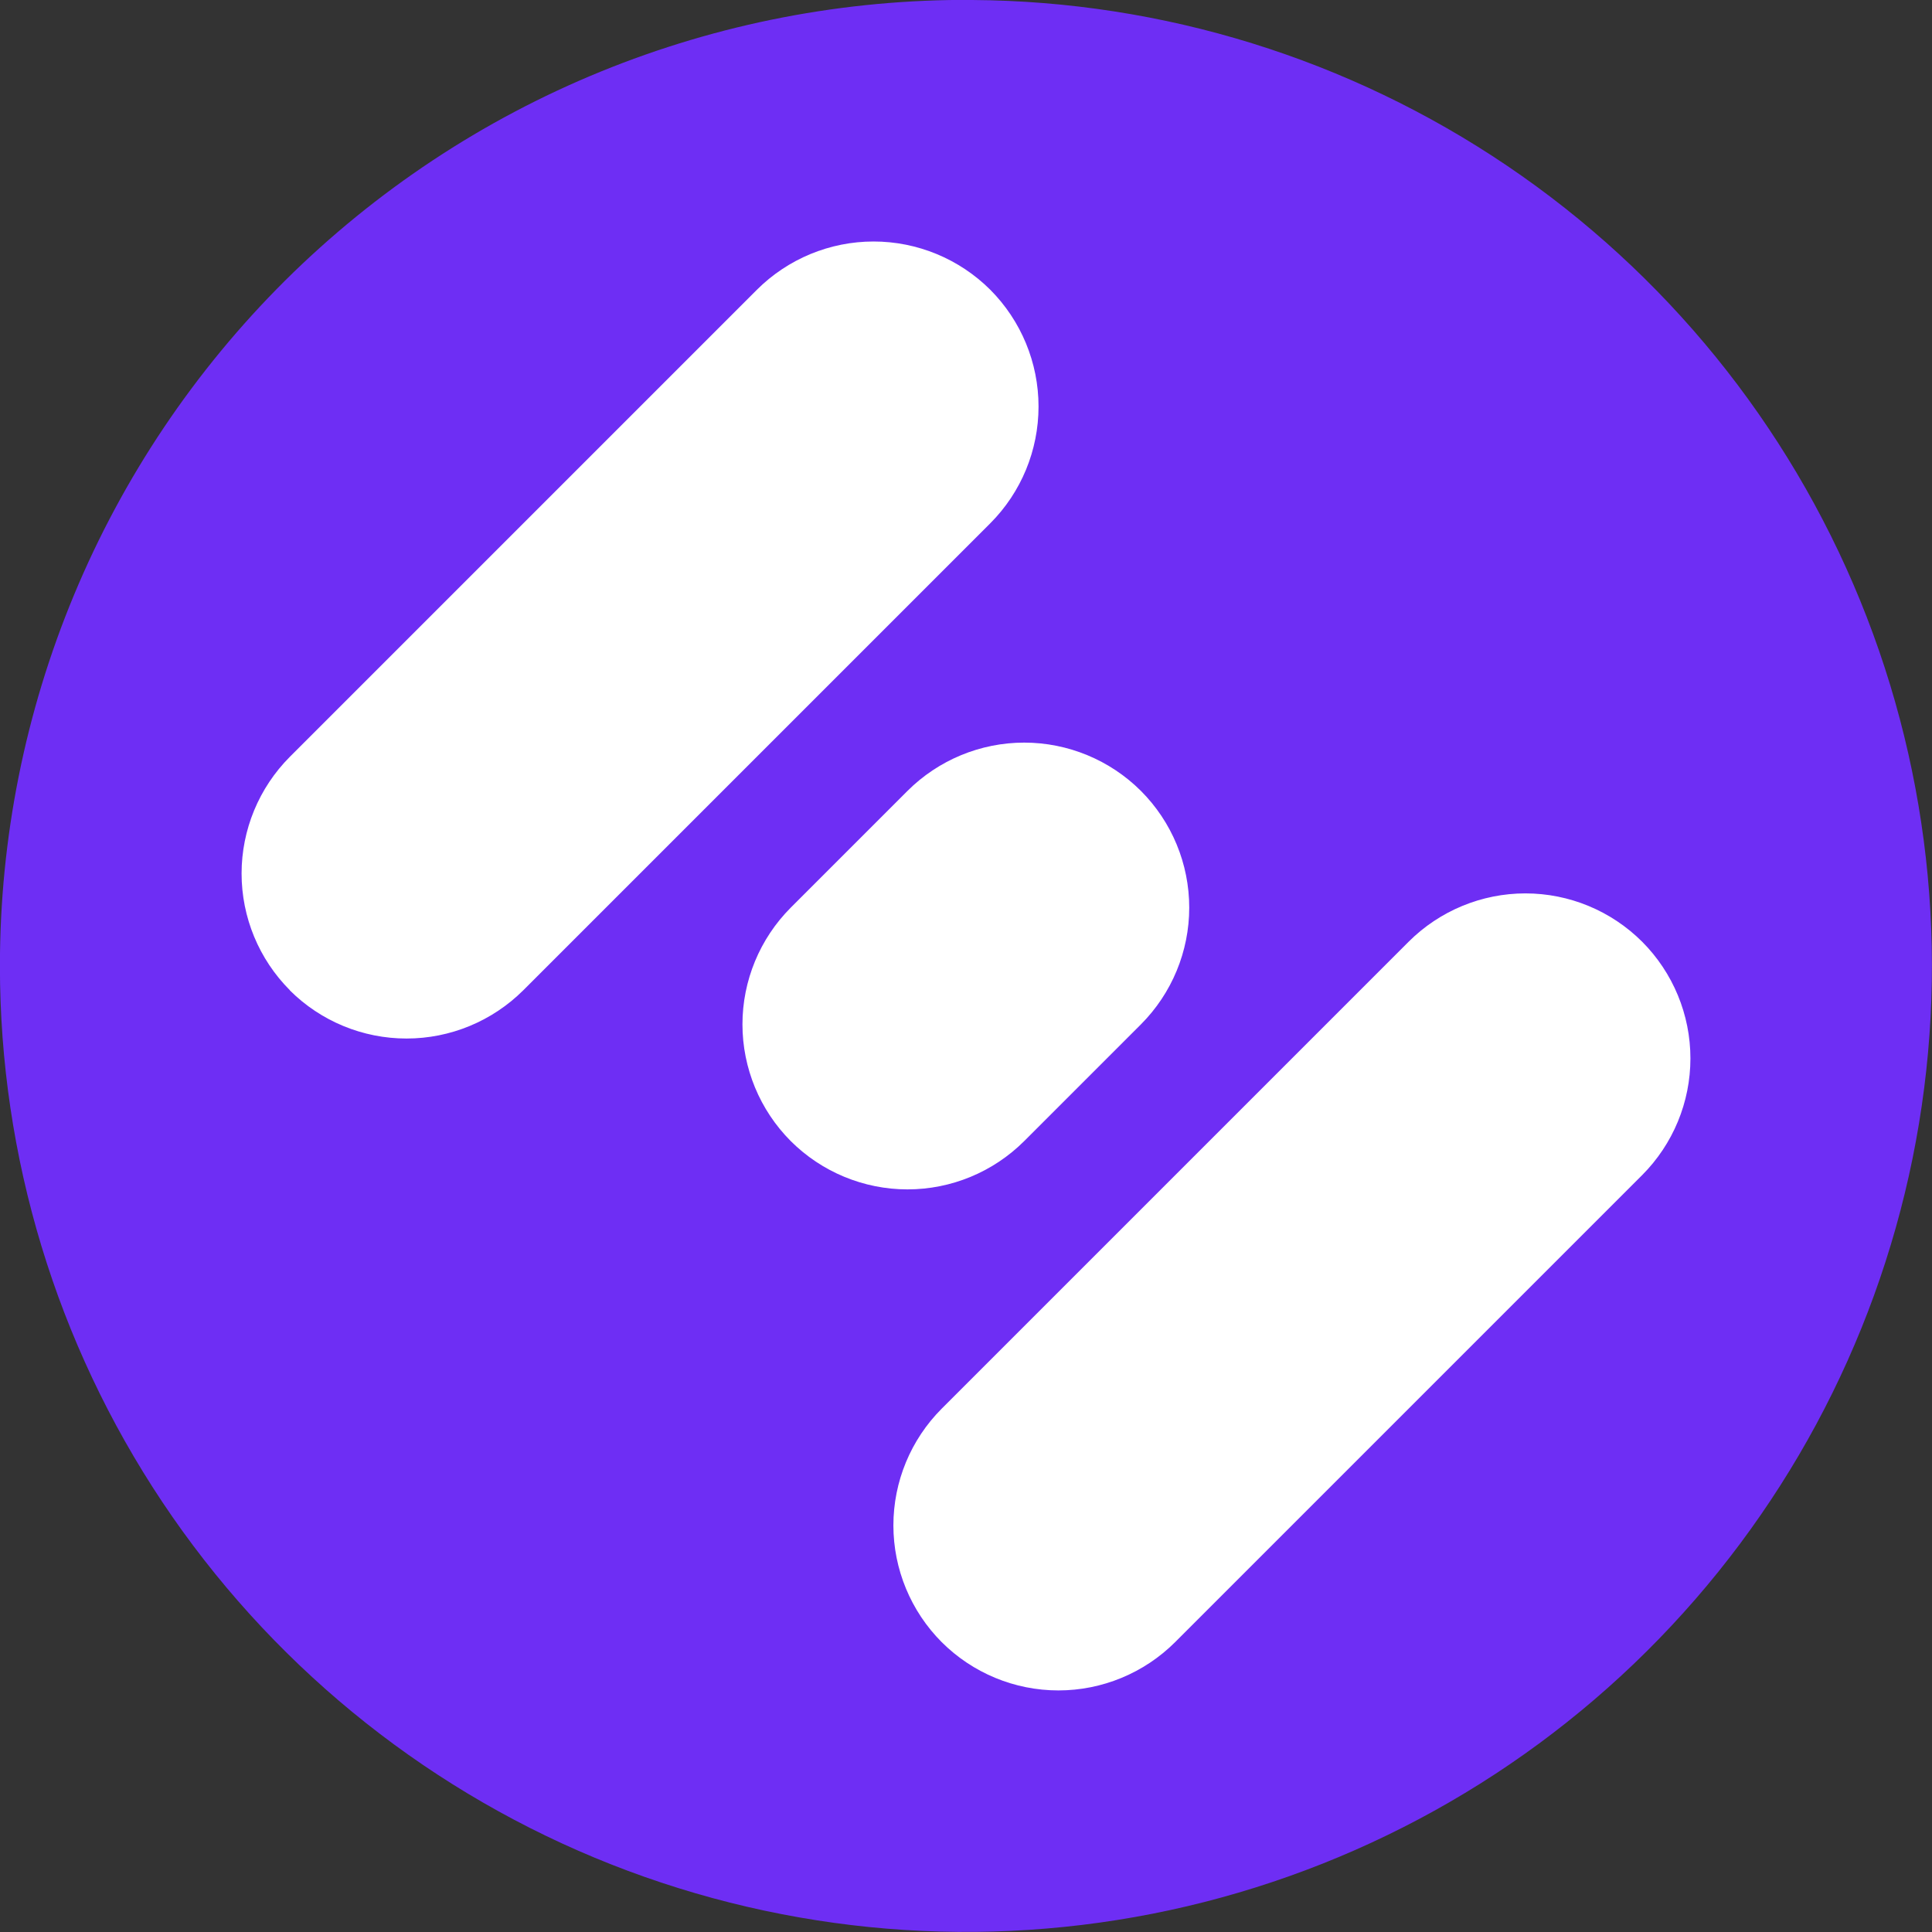
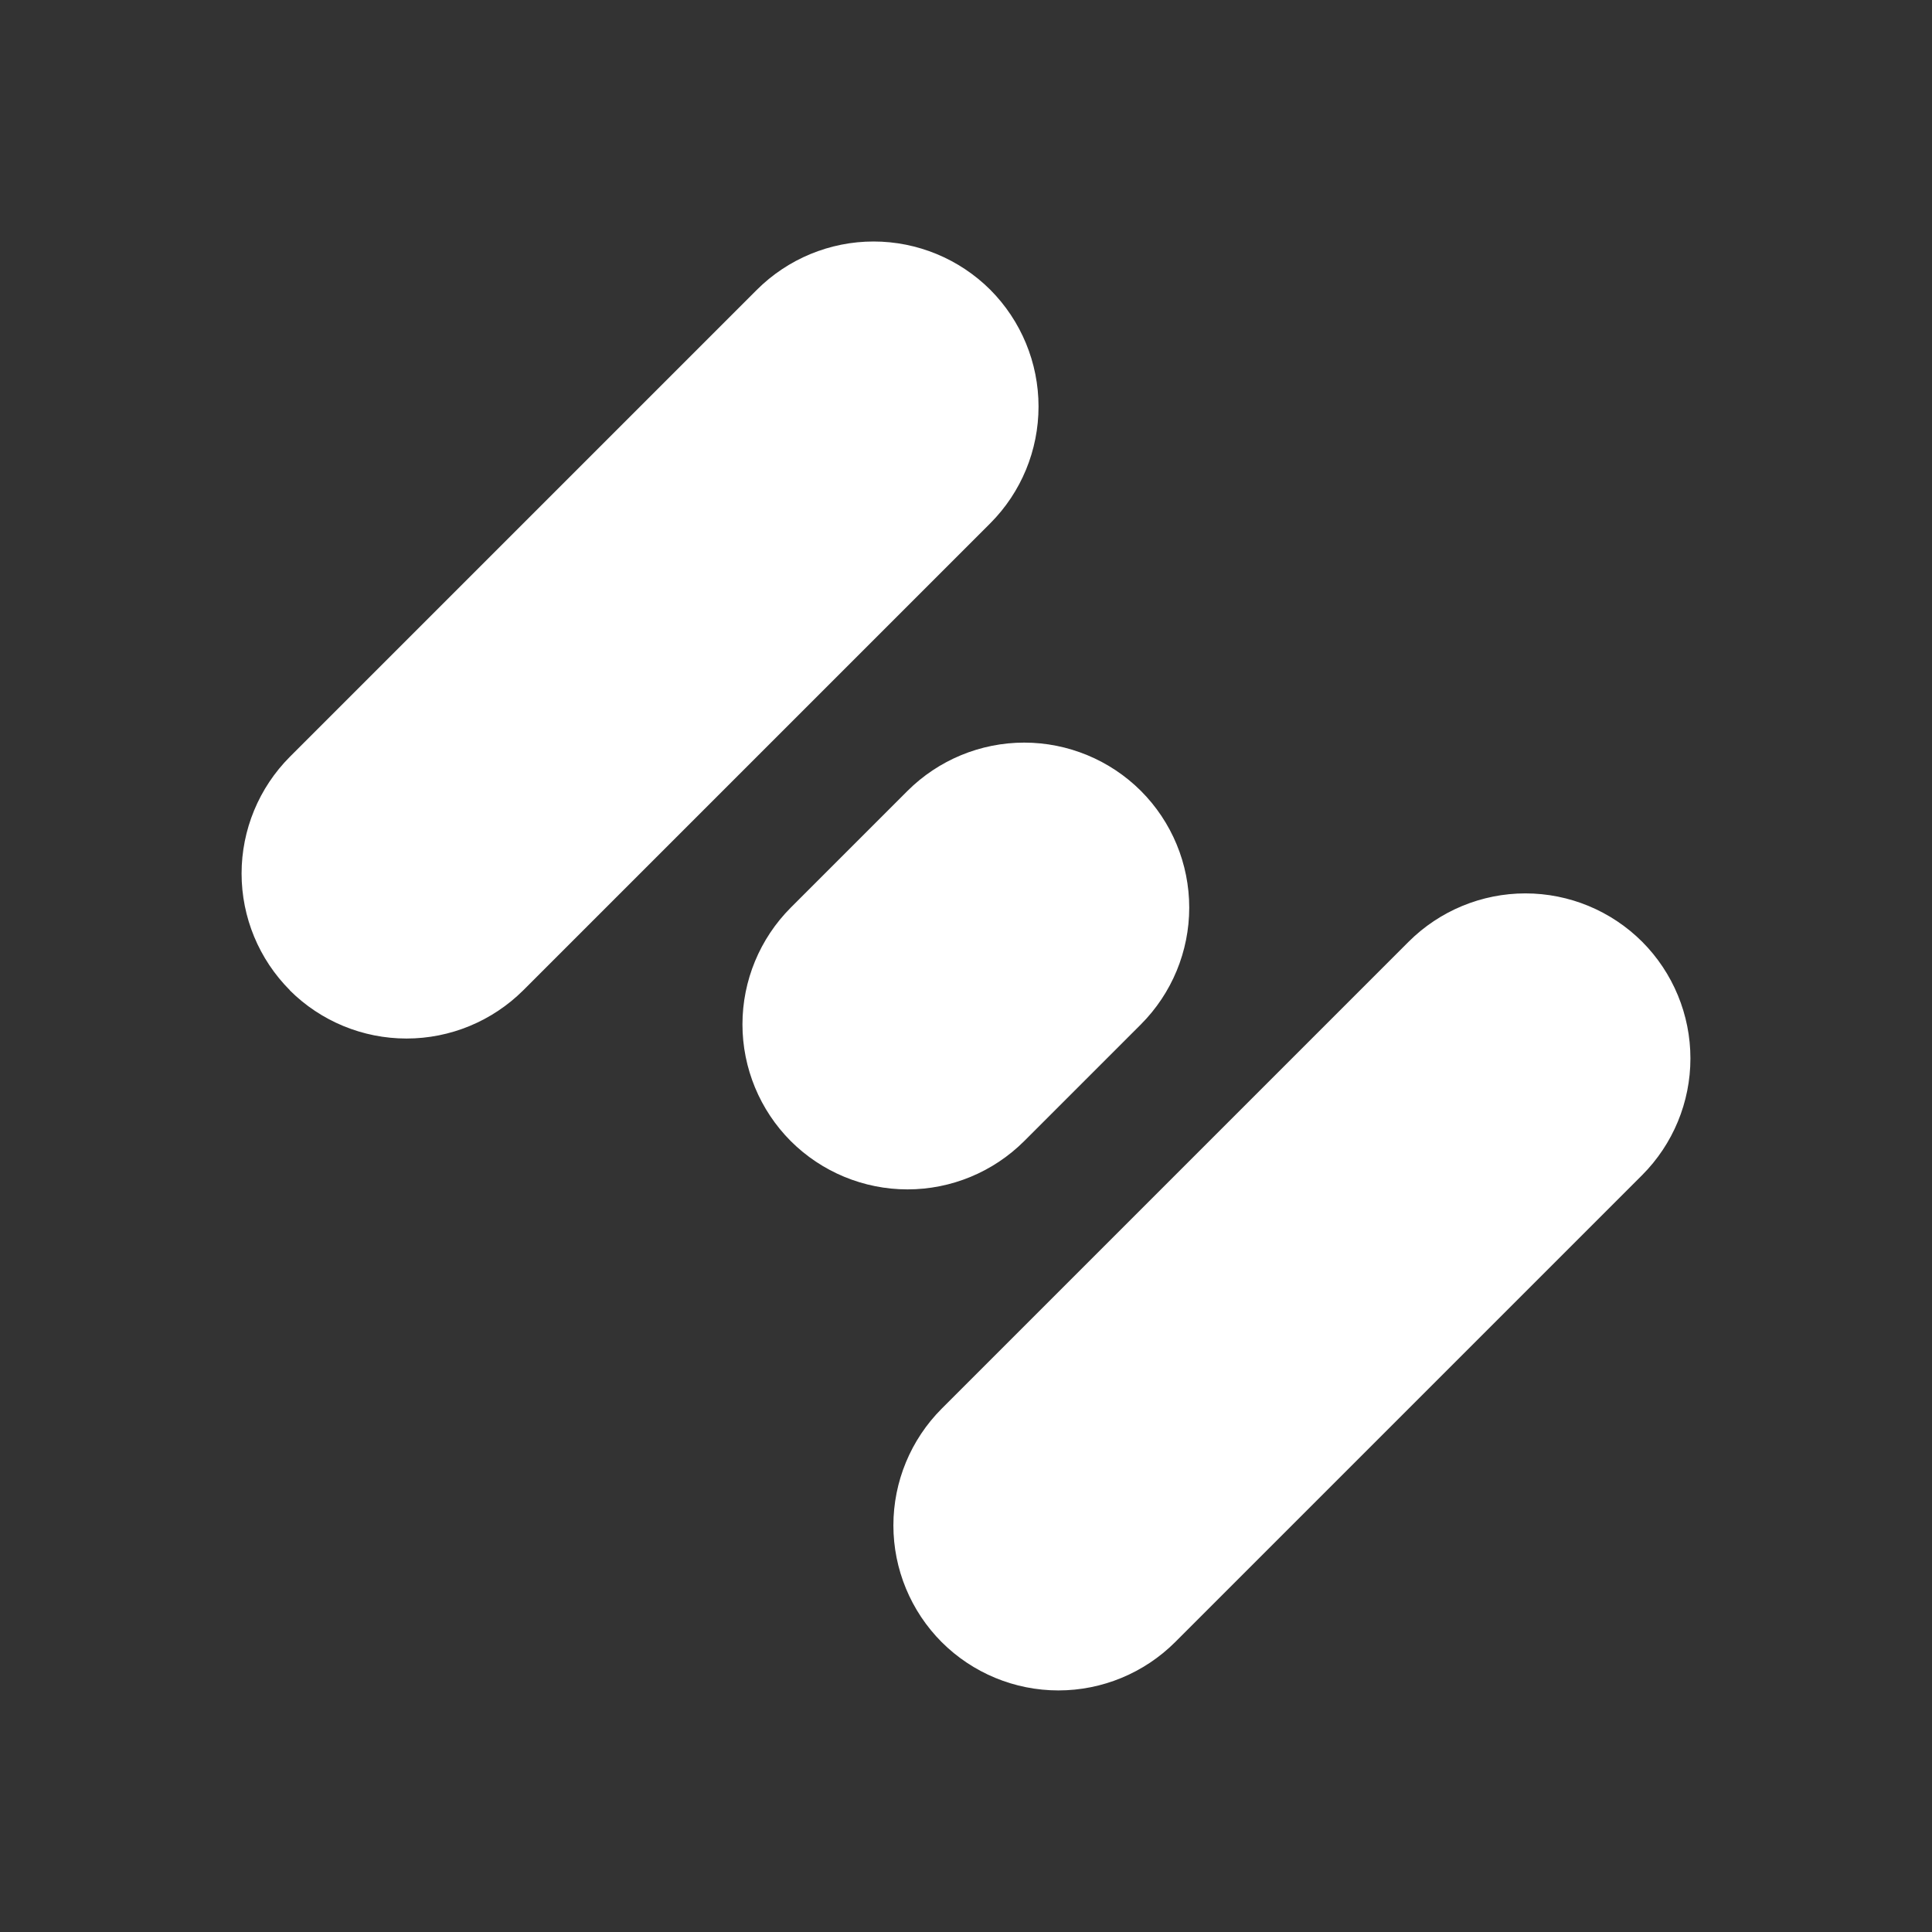
<svg xmlns="http://www.w3.org/2000/svg" fill="none" height="24" viewBox="0 0 24 24" width="24">
  <rect x="0" y="0" width="24" height="24" fill="#333333" stroke="none" />
-   <path d="m12.078 0c2.37.015 4.682.732 6.645 2.06 1.963 1.328 3.489 3.207 4.385 5.401.896 2.194 1.123 4.604.651 6.927s-1.621 4.453-3.302 6.124c-1.681 1.67-3.82 2.805-6.145 3.262-2.326.457-4.734.214-6.923-.696-2.188-.91-4.058-2.449-5.373-4.42-1.315-1.972-2.017-4.289-2.017-6.659-0-1.583.313-3.149.921-4.61.608-1.461 1.499-2.787 2.621-3.903 1.123-1.115 2.455-1.998 3.92-2.596 1.465-.598 3.034-.901 4.616-.891z" fill="#6e2ef4" />
  <path d="m11.698 17.499 5.801-5.801c.385-.384.907-.6 1.45-.6.544 0 1.065.216 1.45.6.384.385.6.907.6 1.45 0 .544-.216 1.065-.6 1.45l-5.801 5.801c-.385.384-.907.6-1.45.6-.544 0-1.065-.216-1.45-.6-.384-.385-.6-.907-.6-1.45 0-.544.216-1.065.6-1.45zm-8.098-5.197c.385.384.906.599 1.45.599.544 0 1.065-.216 1.45-.599l5.802-5.802c.384-.385.599-.906.599-1.45 0-.544-.216-1.065-.599-1.45-.385-.384-.907-.6-1.45-.6-.544 0-1.065.216-1.45.6l-5.801 5.801c-.384.385-.6.907-.6 1.45 0 .544.216 1.065.6 1.45zm6.223 1.873c.385.384.907.6 1.45.6.544 0 1.065-.216 1.45-.6l1.45-1.45c.384-.385.6-.907.6-1.45 0-.544-.216-1.065-.6-1.45-.385-.384-.907-.6-1.45-.6s-1.065.216-1.45.6l-1.45 1.45c-.384.385-.6.907-.6 1.45s.216 1.065.6 1.45z" fill="#fff" />
</svg>